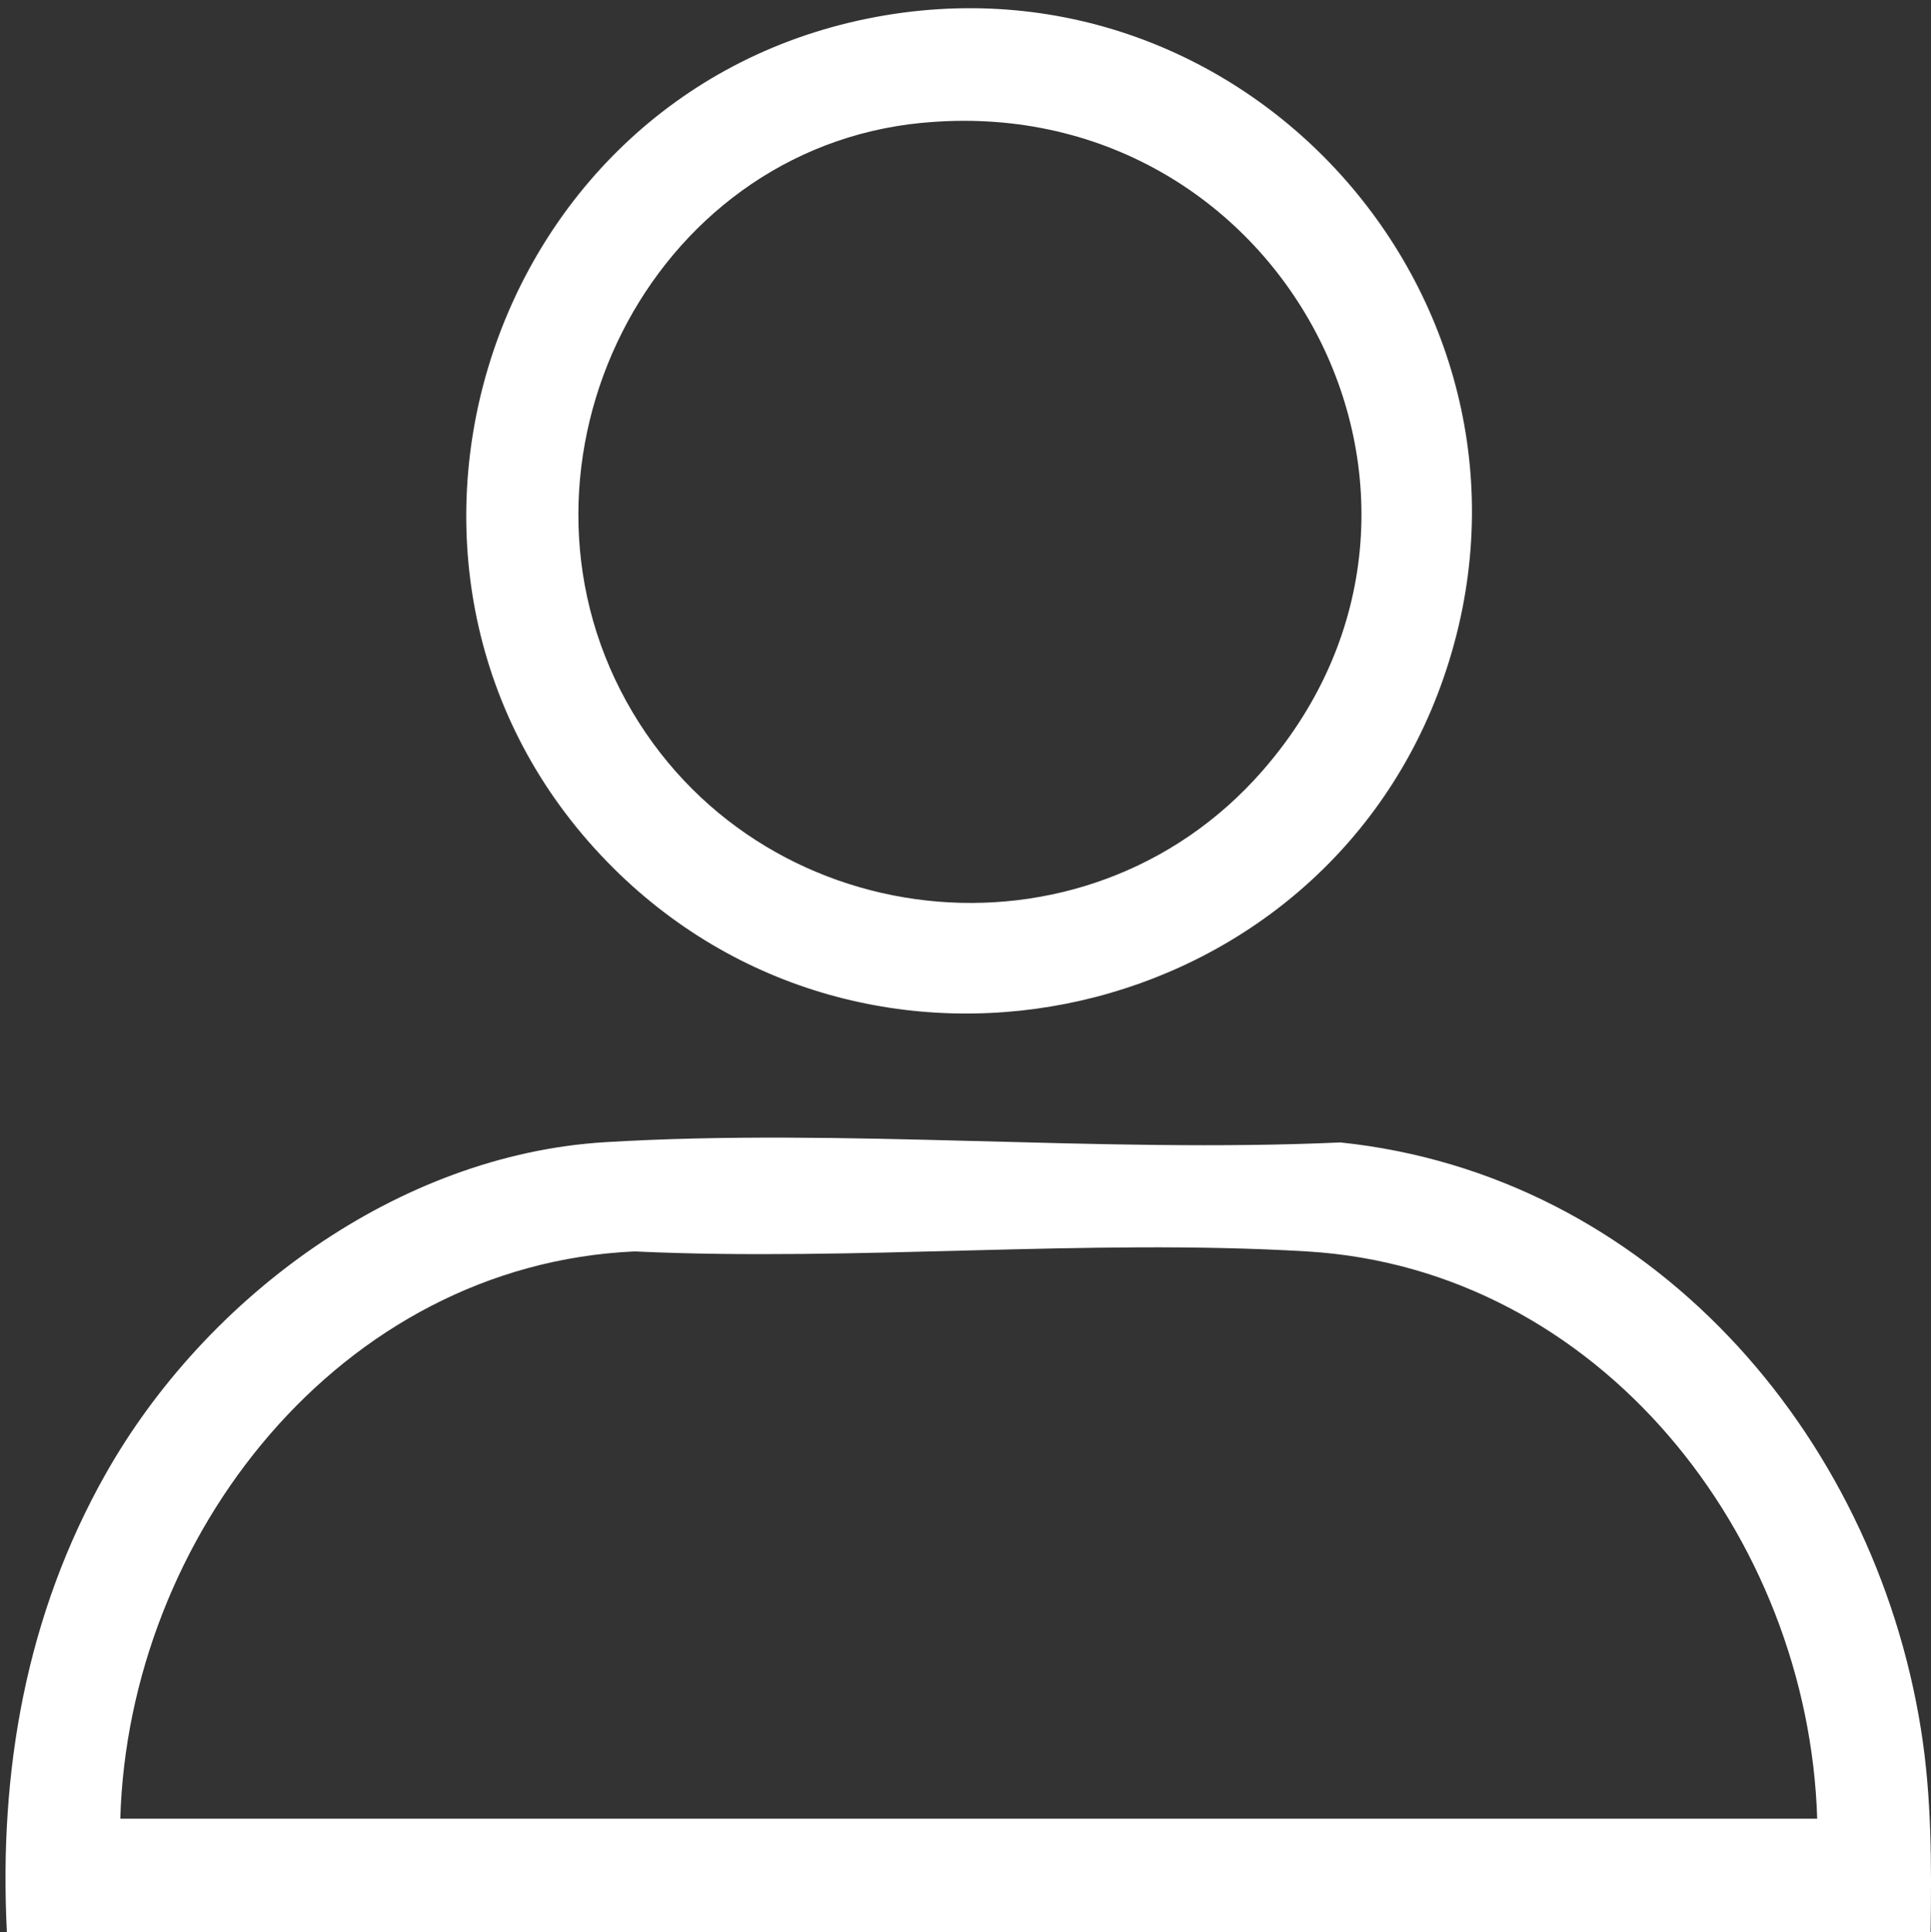
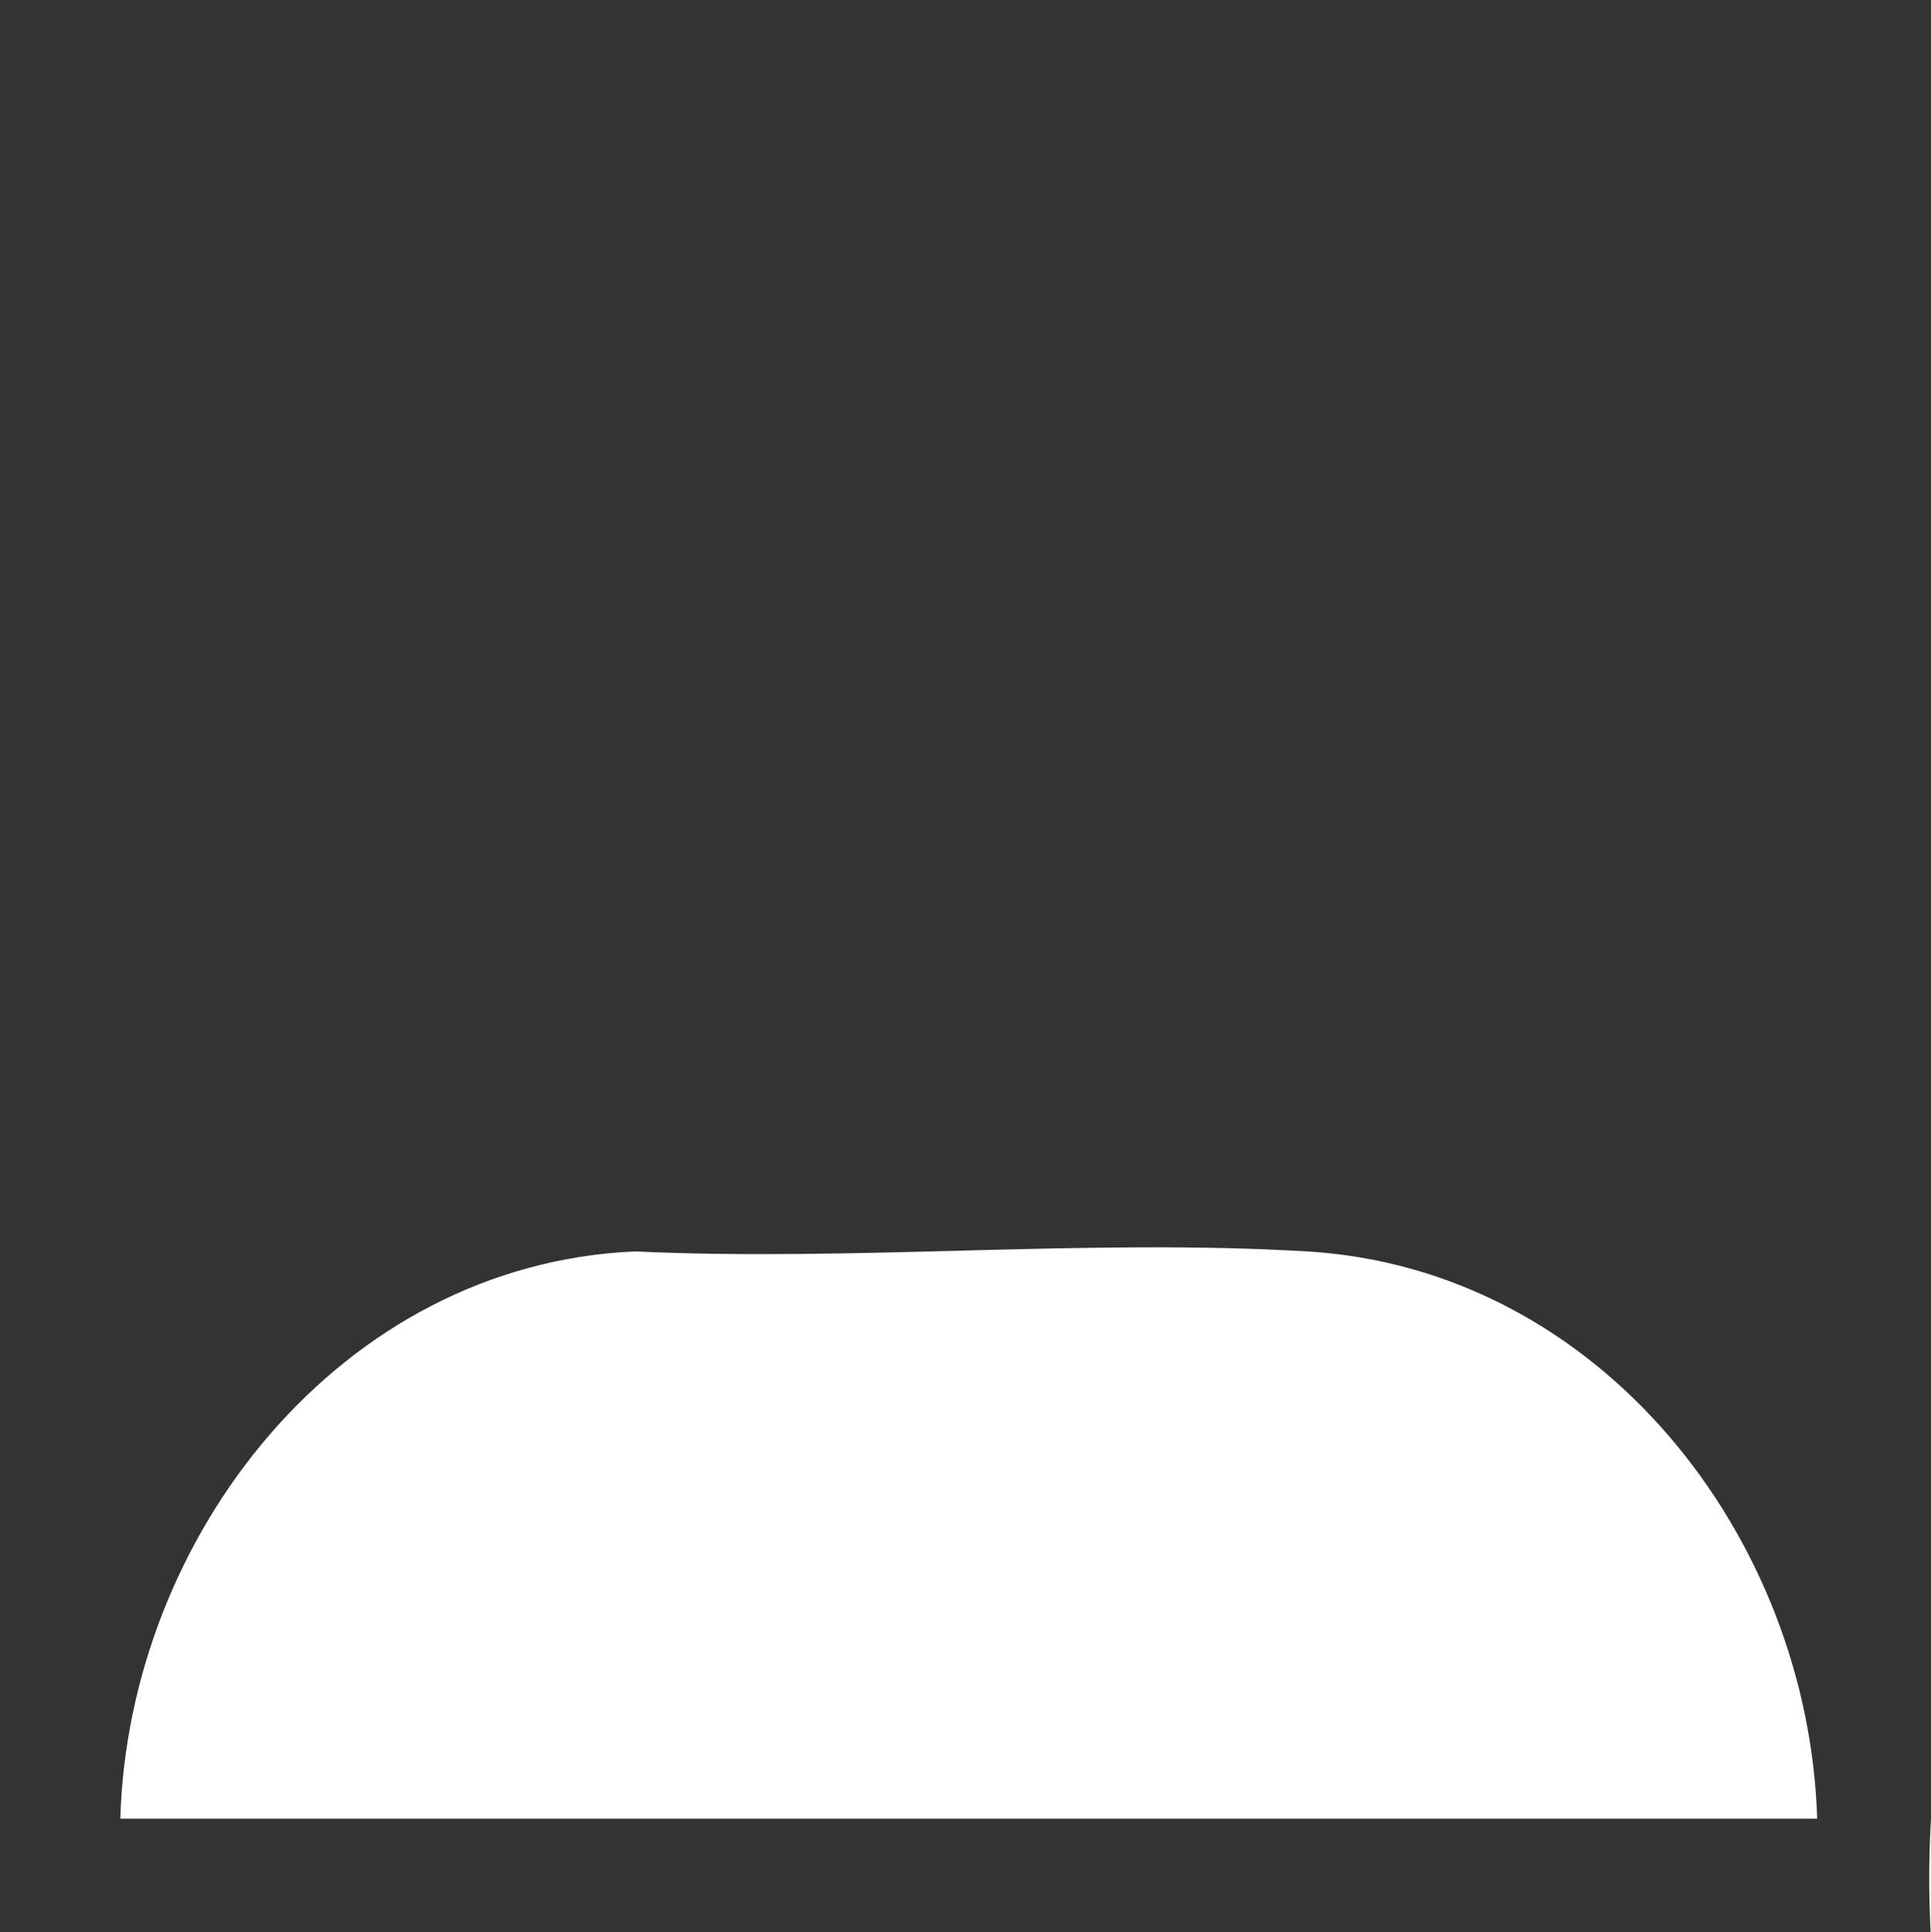
<svg xmlns="http://www.w3.org/2000/svg" id="_레이어_1" version="1.1" viewBox="0 0 440.48 440.69">
  <rect x="0" y="0" width="440.48" height="440.69" fill="#333333" stroke="none" />
  <defs>
    <style>
      .st0 {
        fill: #fff;
      }
    </style>
  </defs>
-   <path class="st0" d="M440.39,440.69H1.57c-1.86-36.74,4.4-72.38,22.5-104.46,22.76-40.33,66.75-72.87,113.99-75.72,54.68-3.3,112.68,2.55,167.71.06,70.32,7.35,121.62,65.98,132.43,133.92,2.44,15.32,2.41,30.69,2.19,46.19h0ZM414.52,414.82c-1.98-64.37-49.54-125.39-116.37-129.39-50.05-2.99-103.03,2.36-153.39,0-67.2,3.01-115.46,65.04-117.32,129.39h387.08Z" />
-   <path class="st0" d="M139.88,197.95C75.31,133.75,109.08,22.21,197.95,4.23c87.06-17.61,160.5,66.47,131.31,150.48-27.47,79.08-129.8,102.5-189.39,43.24h0ZM210.25,28.02c-62.28,6.04-97.51,77.39-67.37,131.96,29.64,53.65,104.65,62.2,145.15,15.77,54.08-62.01,3.98-155.66-77.78-147.72h0Z" />
+   <path class="st0" d="M440.39,440.69c-1.86-36.74,4.4-72.38,22.5-104.46,22.76-40.33,66.75-72.87,113.99-75.72,54.68-3.3,112.68,2.55,167.71.06,70.32,7.35,121.62,65.98,132.43,133.92,2.44,15.32,2.41,30.69,2.19,46.19h0ZM414.52,414.82c-1.98-64.37-49.54-125.39-116.37-129.39-50.05-2.99-103.03,2.36-153.39,0-67.2,3.01-115.46,65.04-117.32,129.39h387.08Z" />
</svg>